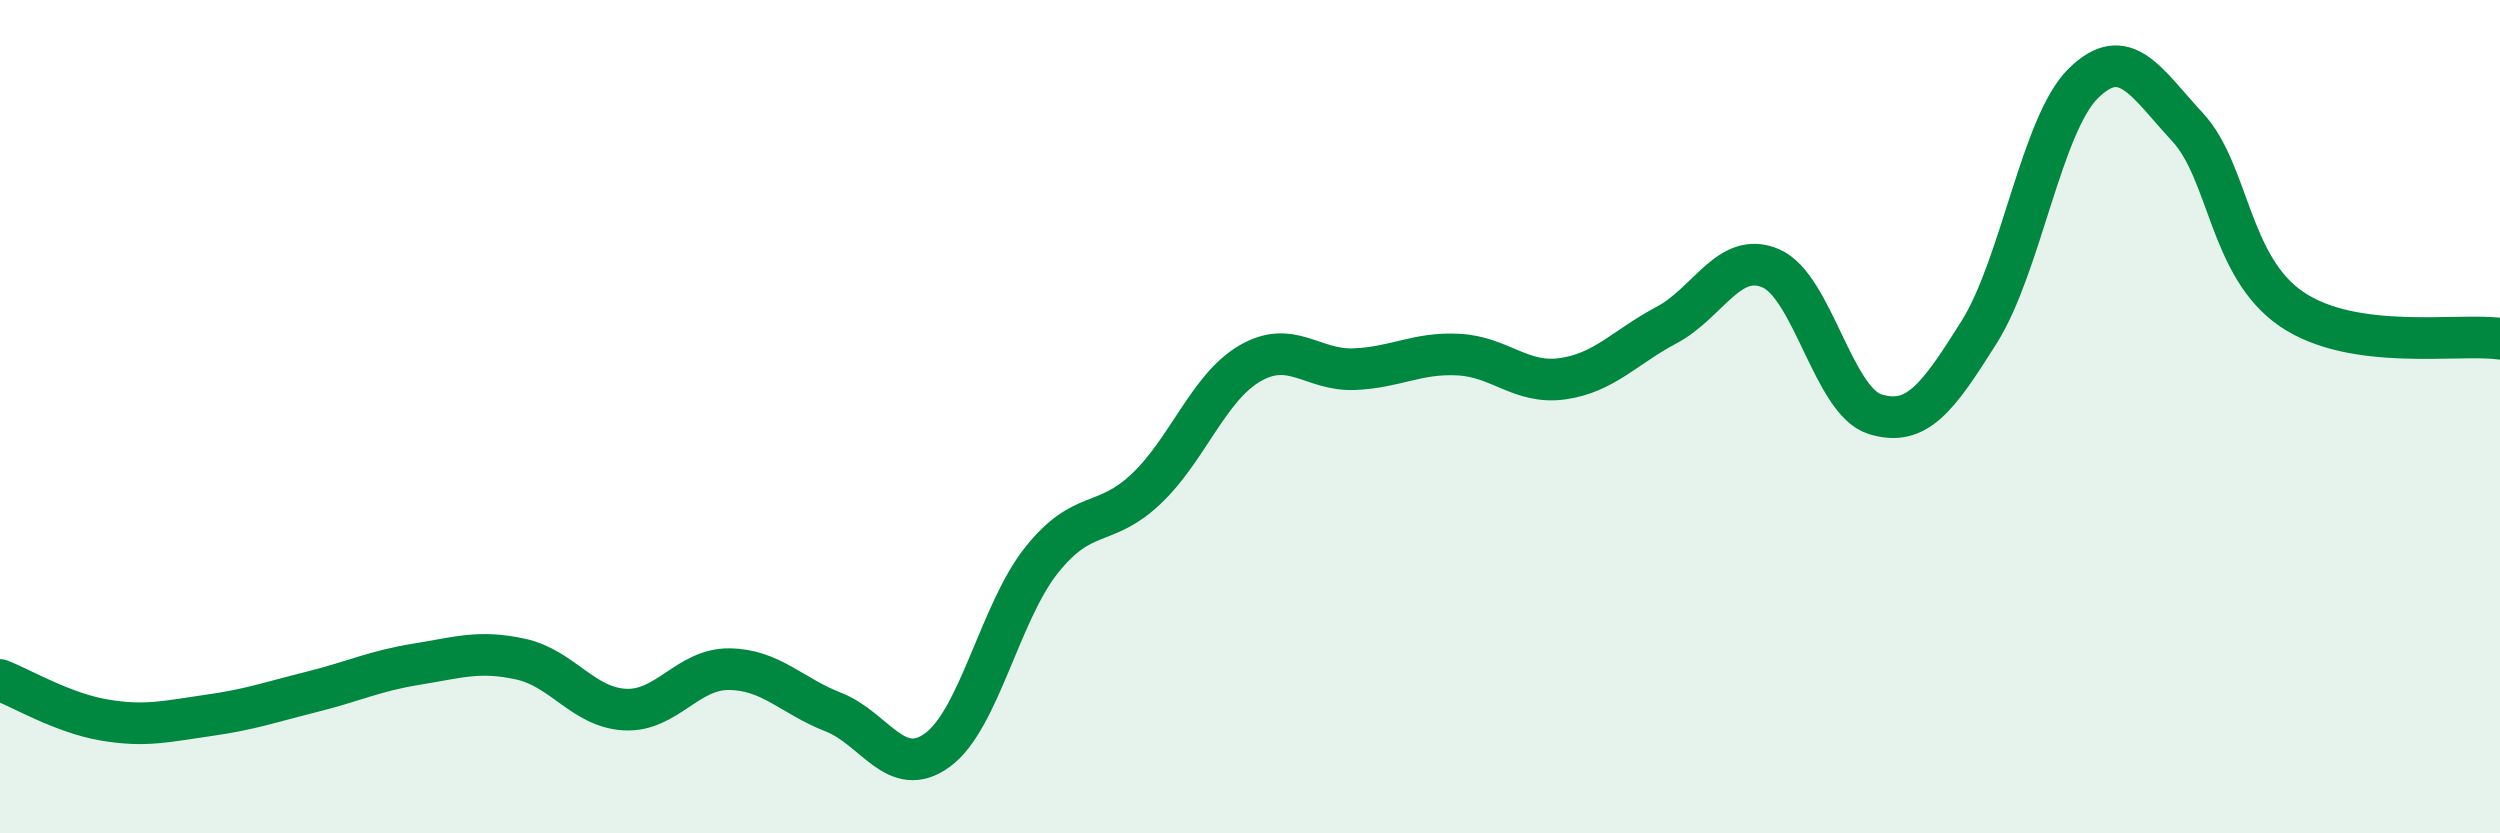
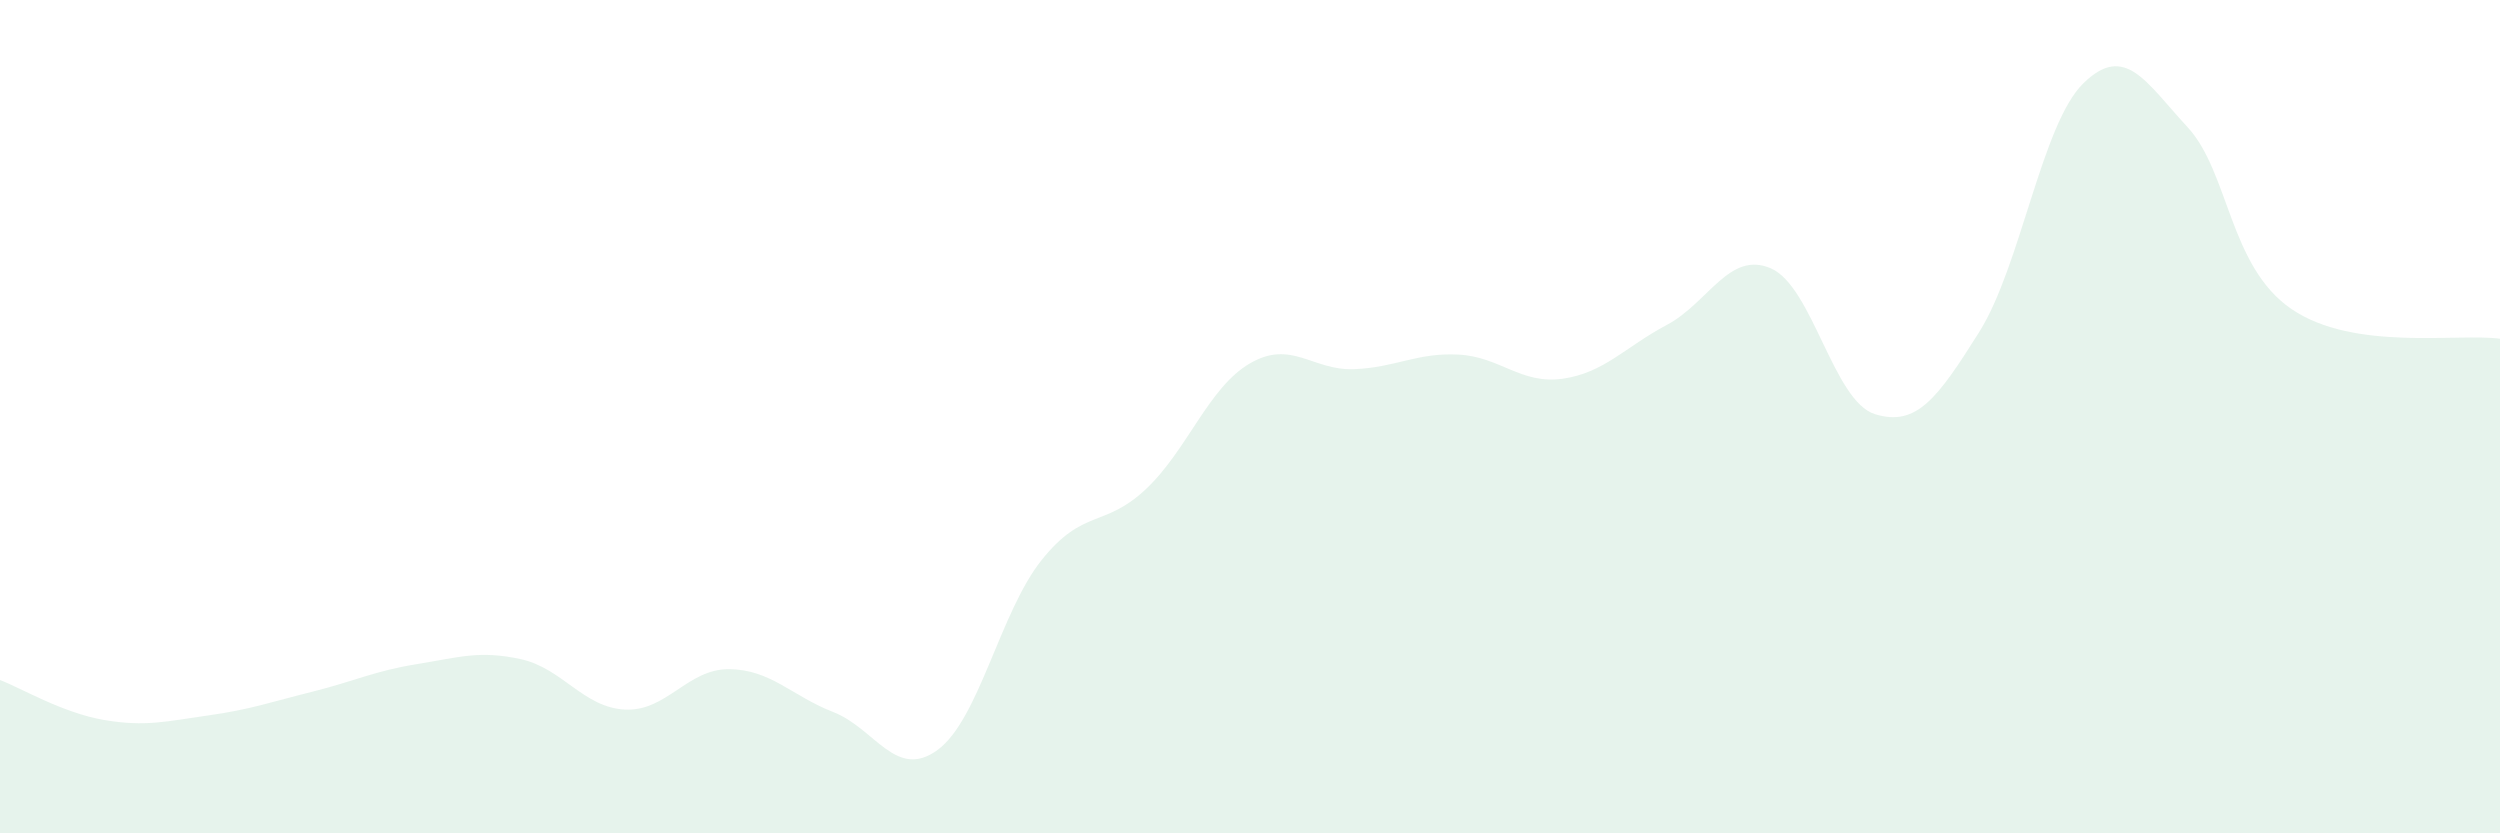
<svg xmlns="http://www.w3.org/2000/svg" width="60" height="20" viewBox="0 0 60 20">
  <path d="M 0,16.32 C 0.5,16.51 1.5,17.11 2.5,17.28 C 3.5,17.45 4,17.31 5,17.17 C 6,17.03 6.5,16.85 7.5,16.6 C 8.5,16.35 9,16.1 10,15.94 C 11,15.78 11.5,15.6 12.5,15.82 C 13.5,16.04 14,16.98 15,17.03 C 16,17.08 16.5,16.05 17.5,16.06 C 18.5,16.07 19,16.7 20,17.09 C 21,17.48 21.5,18.73 22.5,18 C 23.5,17.27 24,14.69 25,13.44 C 26,12.19 26.5,12.68 27.5,11.74 C 28.5,10.8 29,9.3 30,8.72 C 31,8.14 31.5,8.9 32.5,8.86 C 33.5,8.82 34,8.46 35,8.51 C 36,8.56 36.5,9.23 37.5,9.09 C 38.5,8.95 39,8.33 40,7.8 C 41,7.27 41.5,6.01 42.5,6.44 C 43.5,6.87 44,9.63 45,9.94 C 46,10.25 46.5,9.56 47.5,7.97 C 48.5,6.38 49,2.98 50,2 C 51,1.02 51.5,1.97 52.5,3.05 C 53.5,4.13 53.5,6.4 55,7.42 C 56.5,8.44 59,7.99 60,8.13L60 20L0 20Z" fill="#008740" opacity="0.1" stroke-linecap="round" stroke-linejoin="round" />
-   <path d="M 0,16.32 C 0.5,16.51 1.5,17.11 2.5,17.28 C 3.5,17.45 4,17.31 5,17.17 C 6,17.03 6.5,16.85 7.5,16.6 C 8.5,16.35 9,16.1 10,15.94 C 11,15.78 11.5,15.6 12.5,15.82 C 13.5,16.04 14,16.98 15,17.03 C 16,17.08 16.5,16.05 17.5,16.06 C 18.5,16.07 19,16.7 20,17.09 C 21,17.48 21.5,18.73 22.5,18 C 23.5,17.27 24,14.69 25,13.44 C 26,12.19 26.5,12.68 27.5,11.74 C 28.5,10.8 29,9.3 30,8.72 C 31,8.14 31.5,8.9 32.5,8.86 C 33.5,8.82 34,8.46 35,8.51 C 36,8.56 36.5,9.23 37.5,9.09 C 38.5,8.95 39,8.33 40,7.8 C 41,7.27 41.5,6.01 42.5,6.44 C 43.5,6.87 44,9.63 45,9.94 C 46,10.25 46.5,9.56 47.5,7.97 C 48.5,6.38 49,2.98 50,2 C 51,1.02 51.5,1.97 52.5,3.05 C 53.5,4.13 53.5,6.4 55,7.42 C 56.5,8.44 59,7.99 60,8.13" stroke="#008740" stroke-width="1" fill="none" stroke-linecap="round" stroke-linejoin="round" />
</svg>